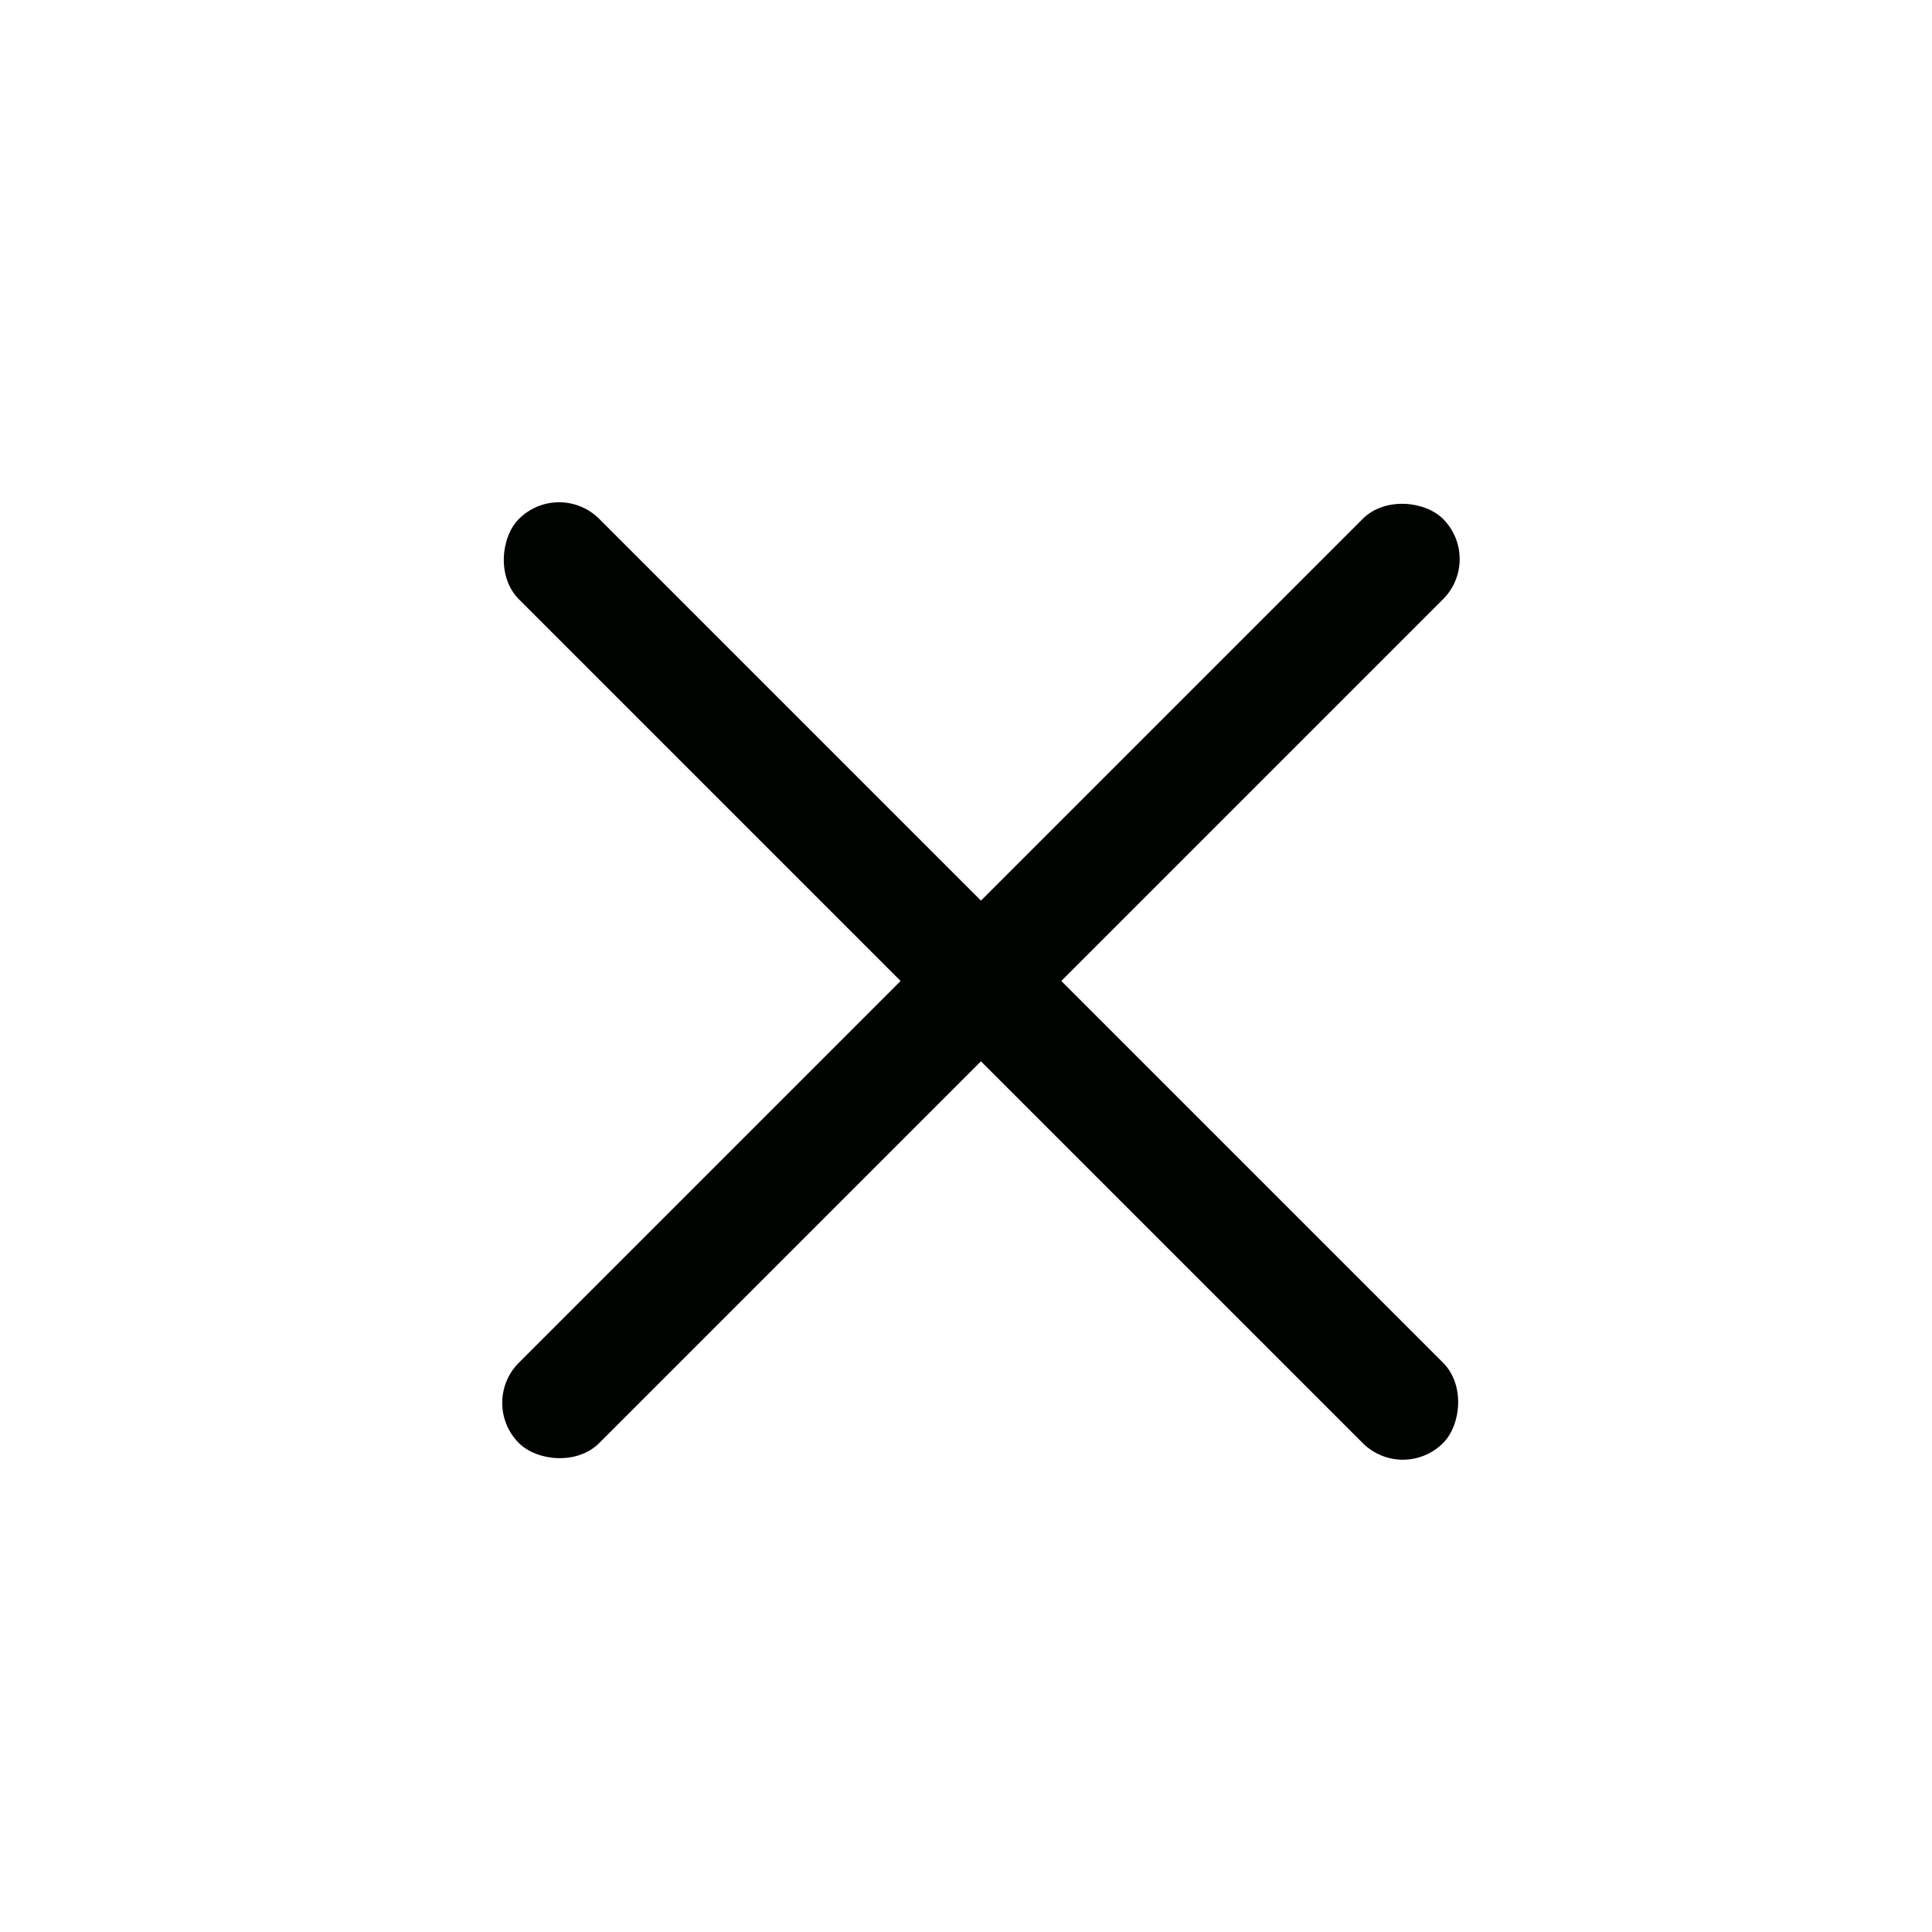
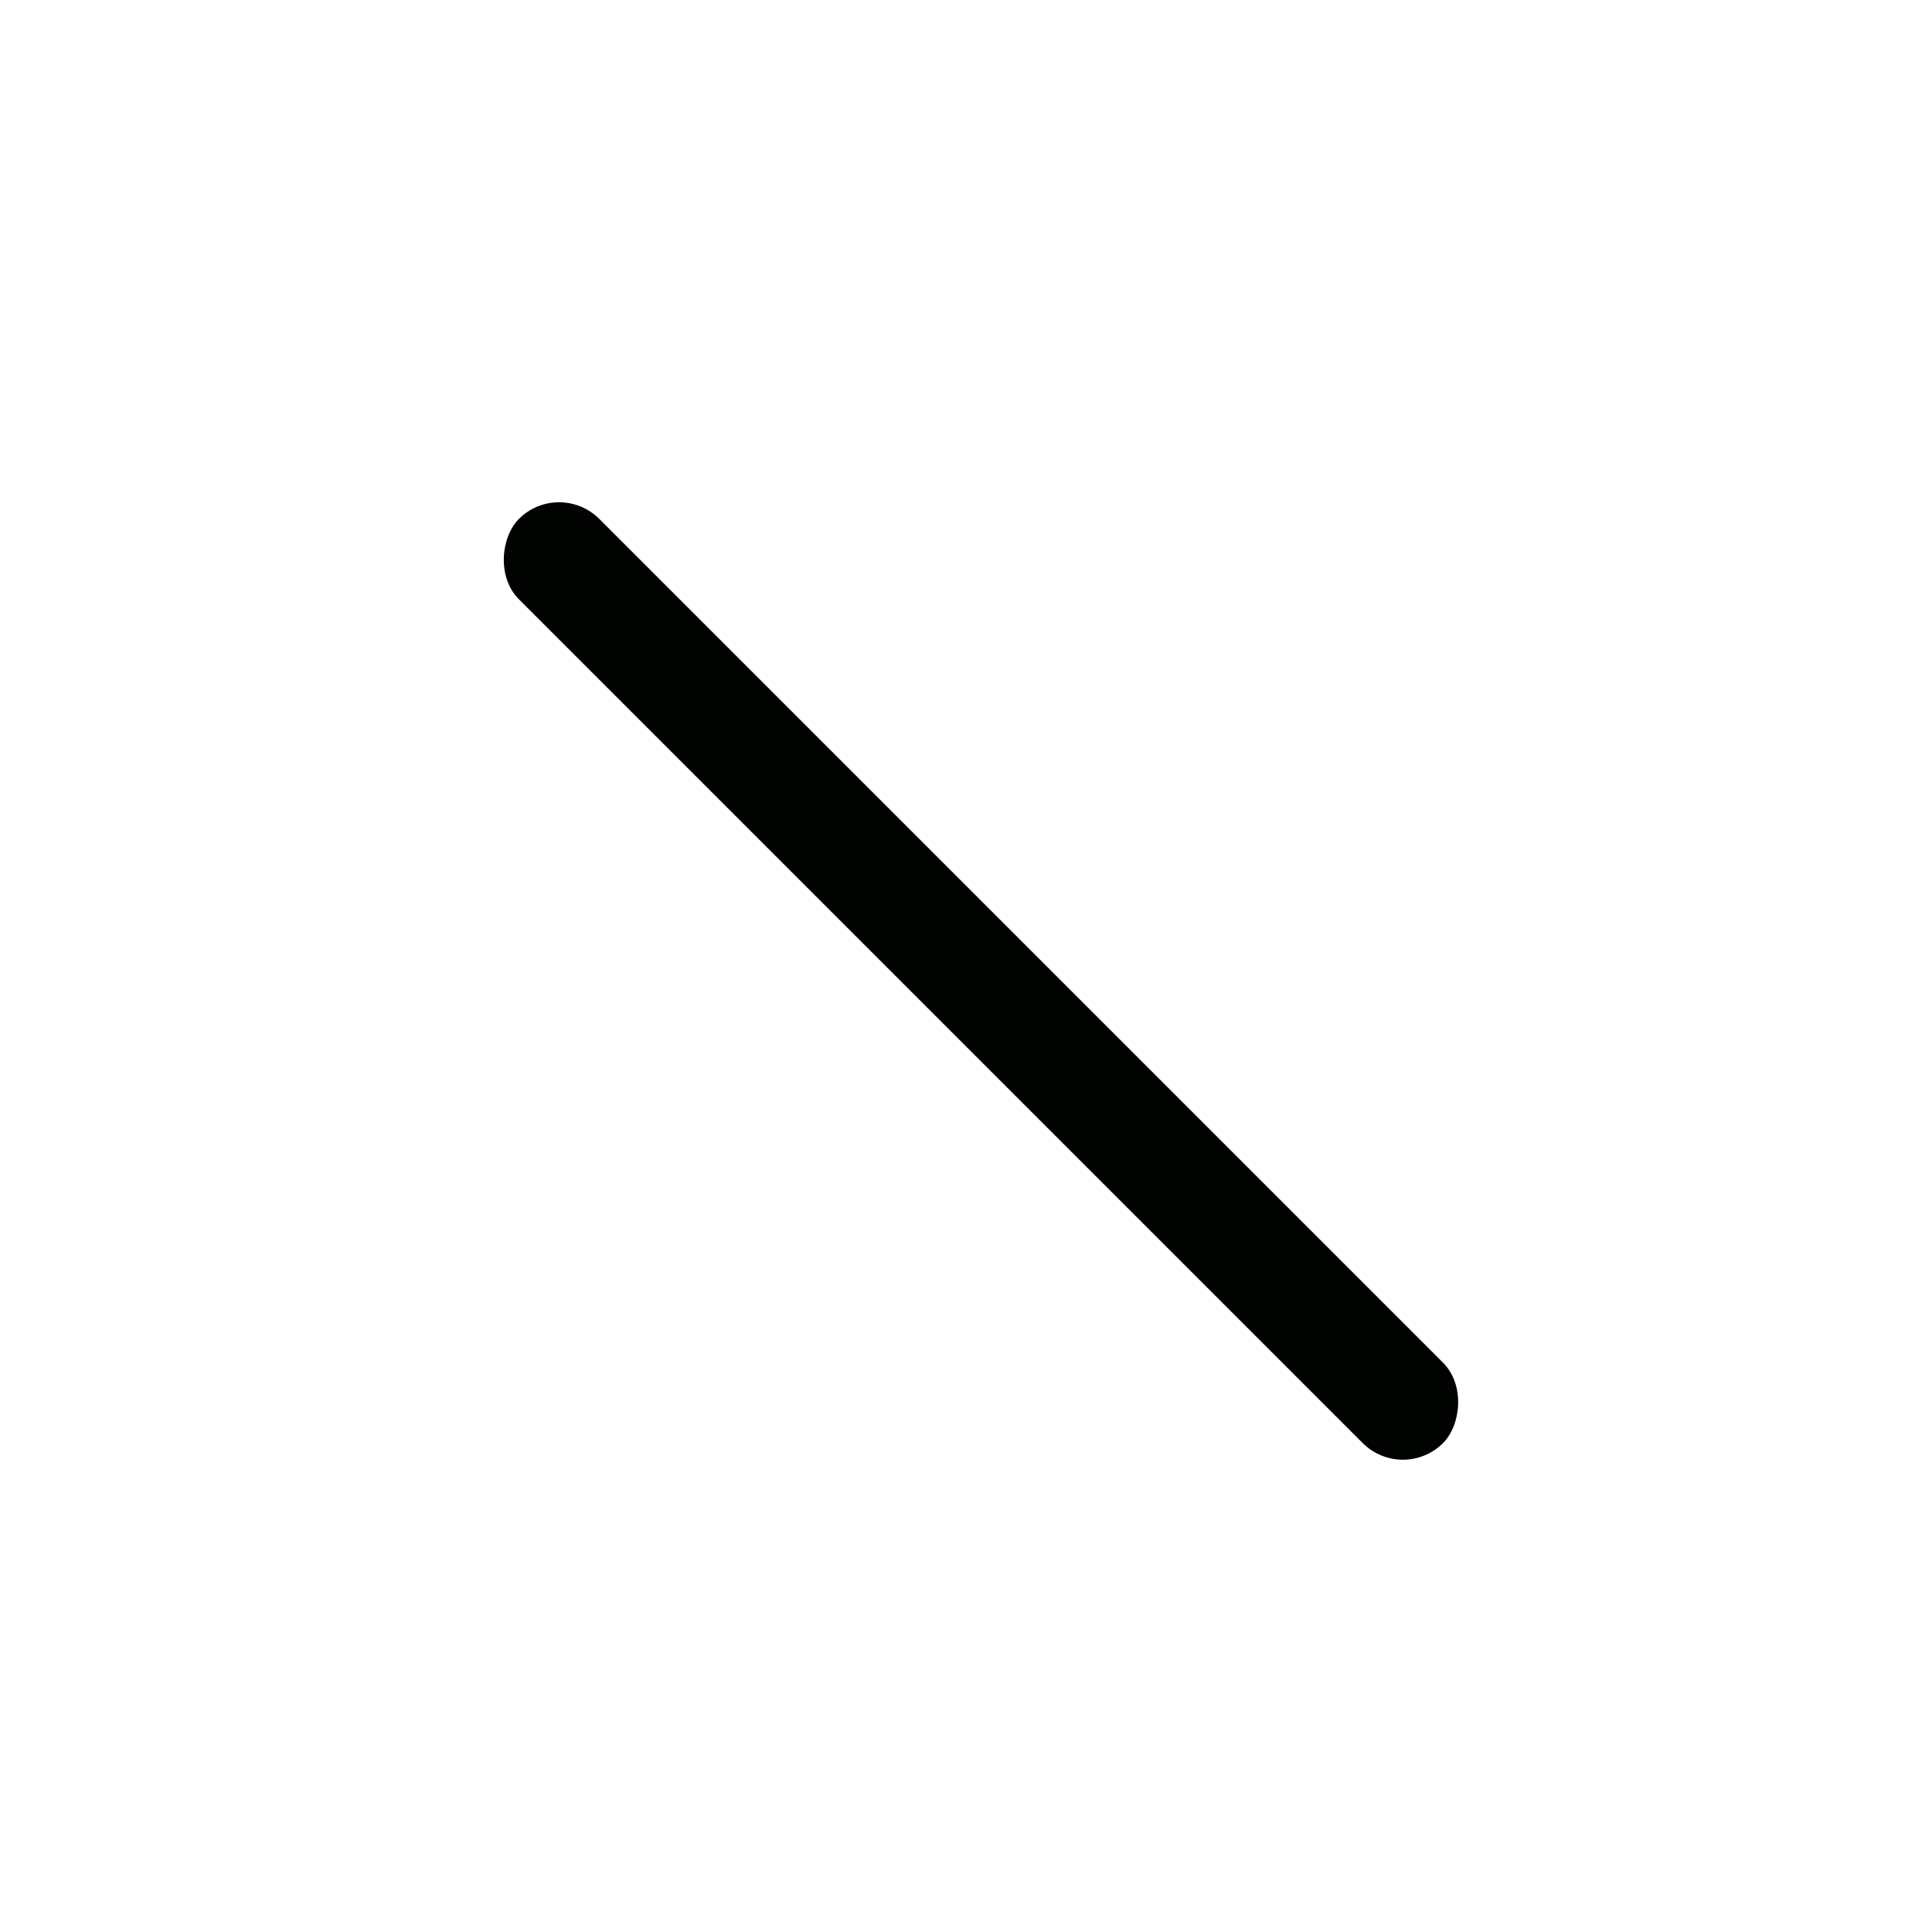
<svg xmlns="http://www.w3.org/2000/svg" width="34" height="34" viewBox="0 0 34 34" fill="none">
  <rect x="9.839" y="8.425" width="23" height="2" rx="1" transform="rotate(45 9.839 8.425)" fill="#000300" />
-   <rect x="26.102" y="9.839" width="23" height="2" rx="1" transform="rotate(135 26.102 9.839)" fill="#000300" />
</svg>